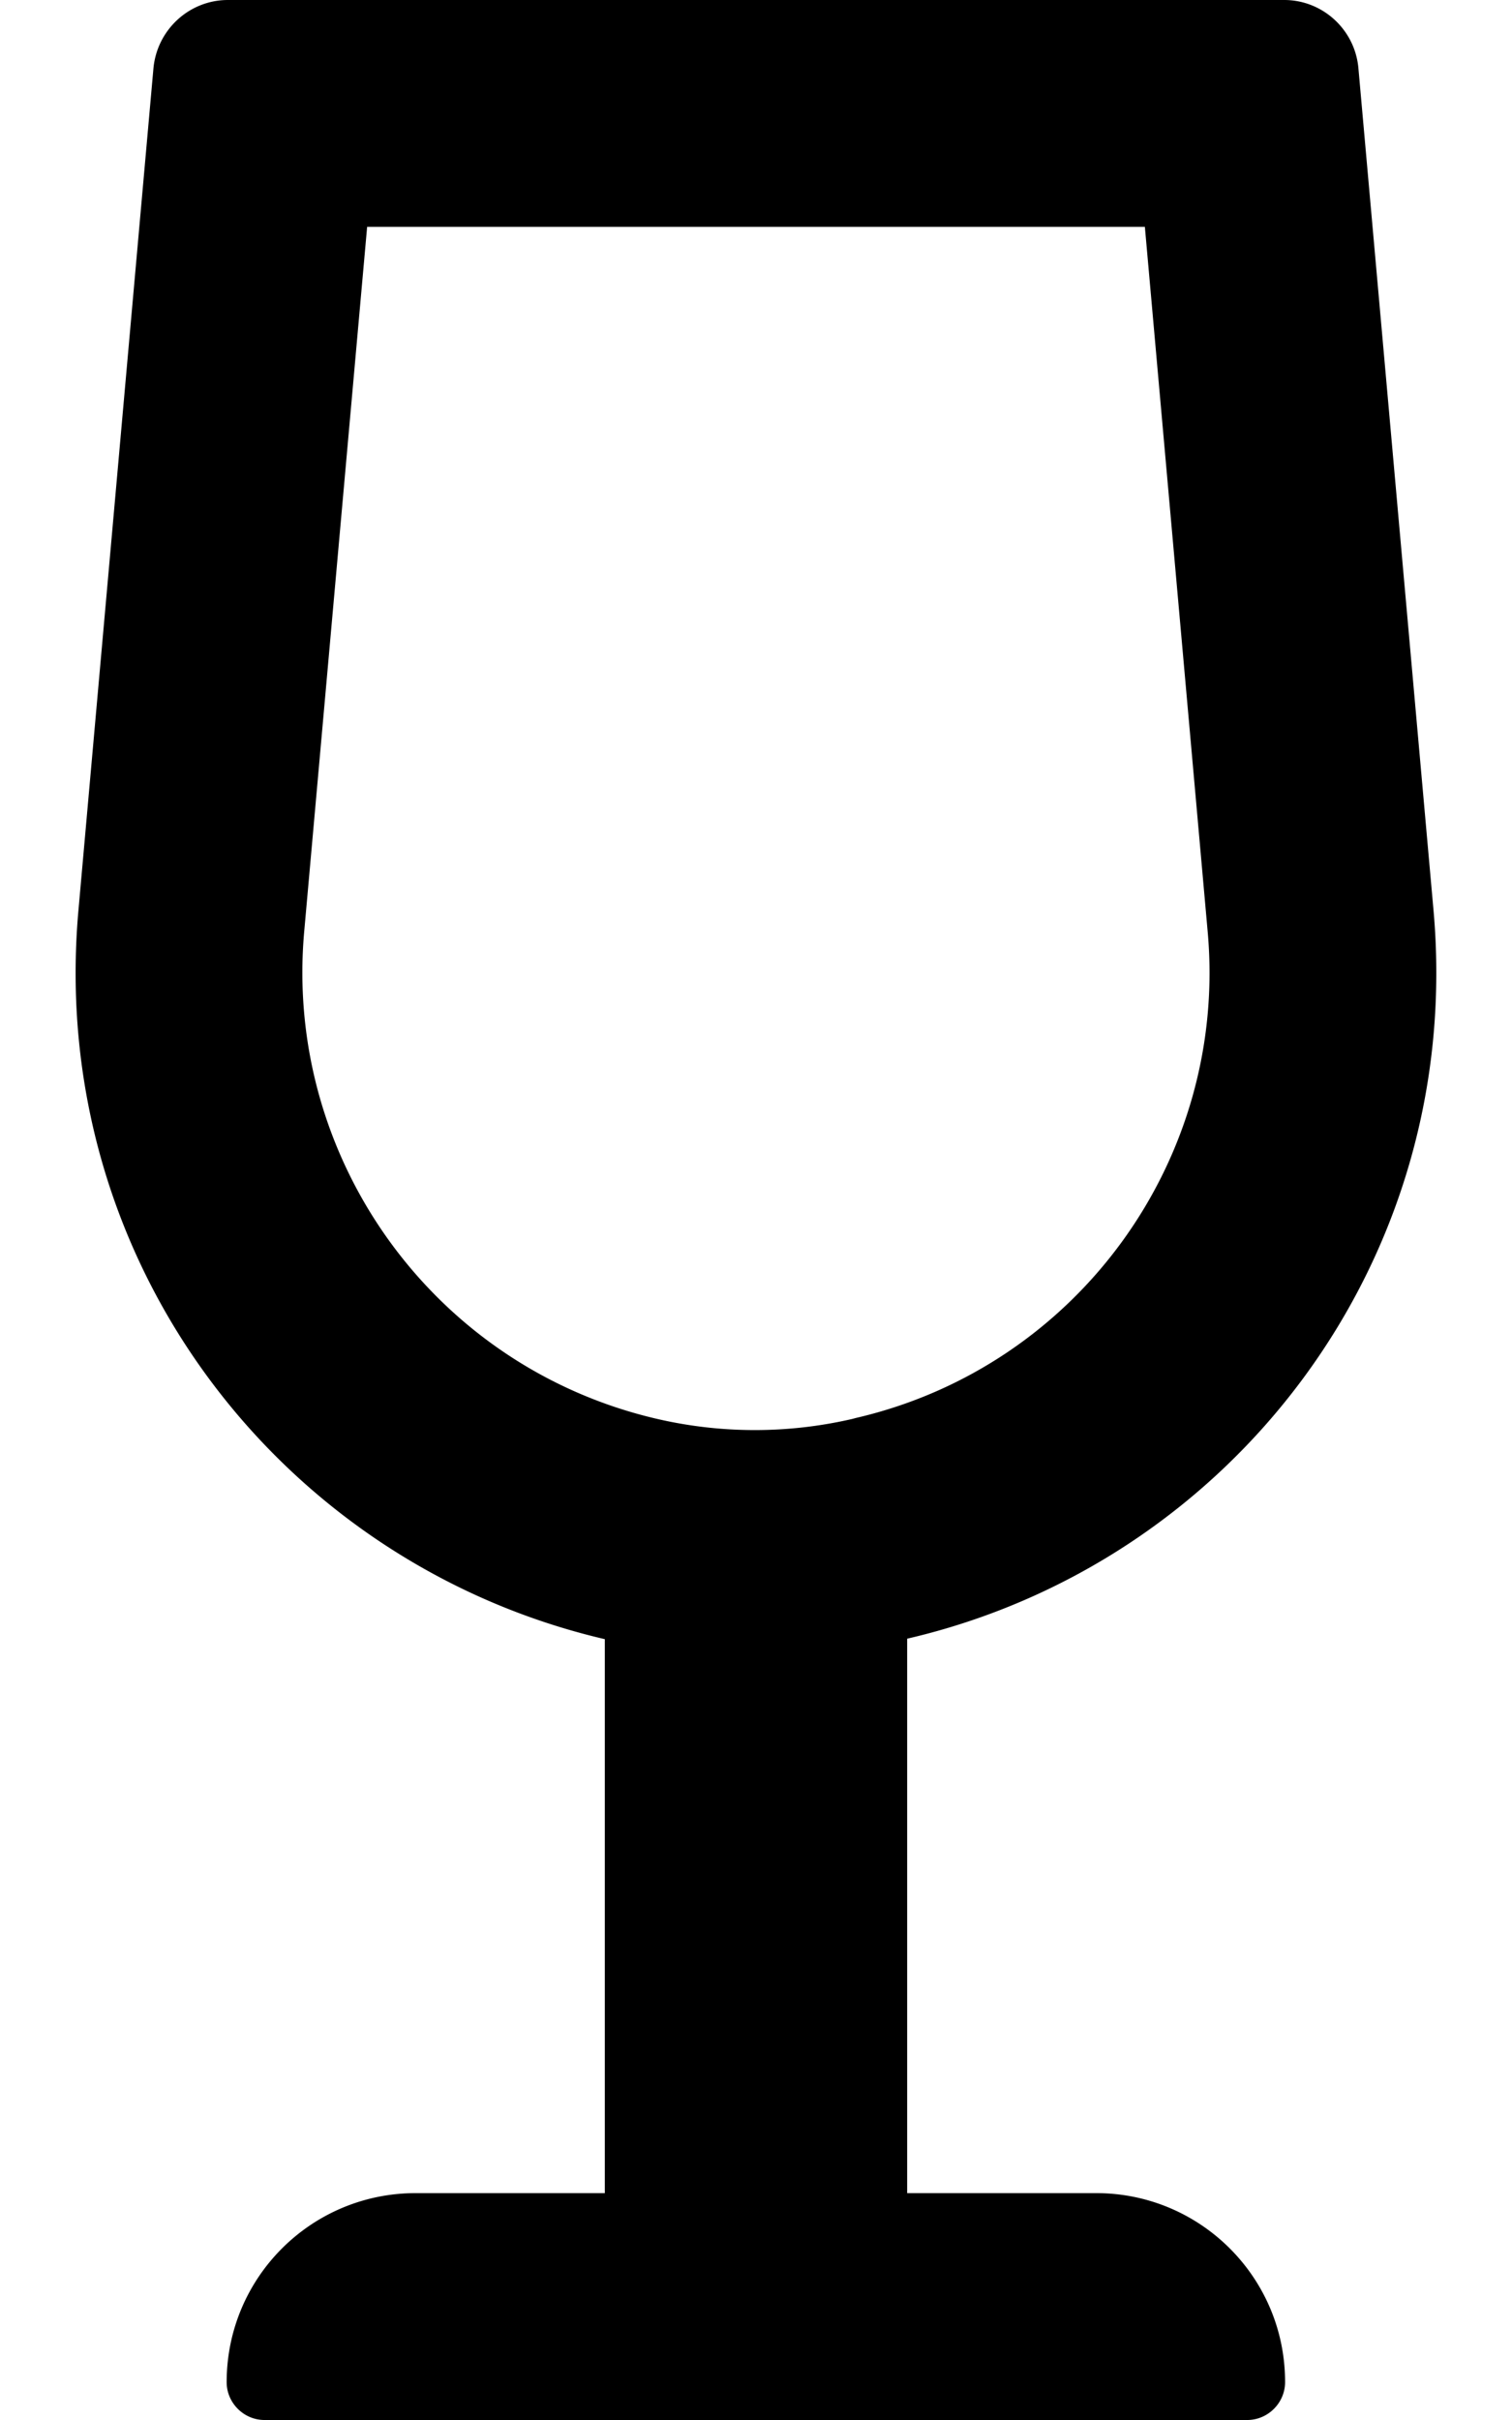
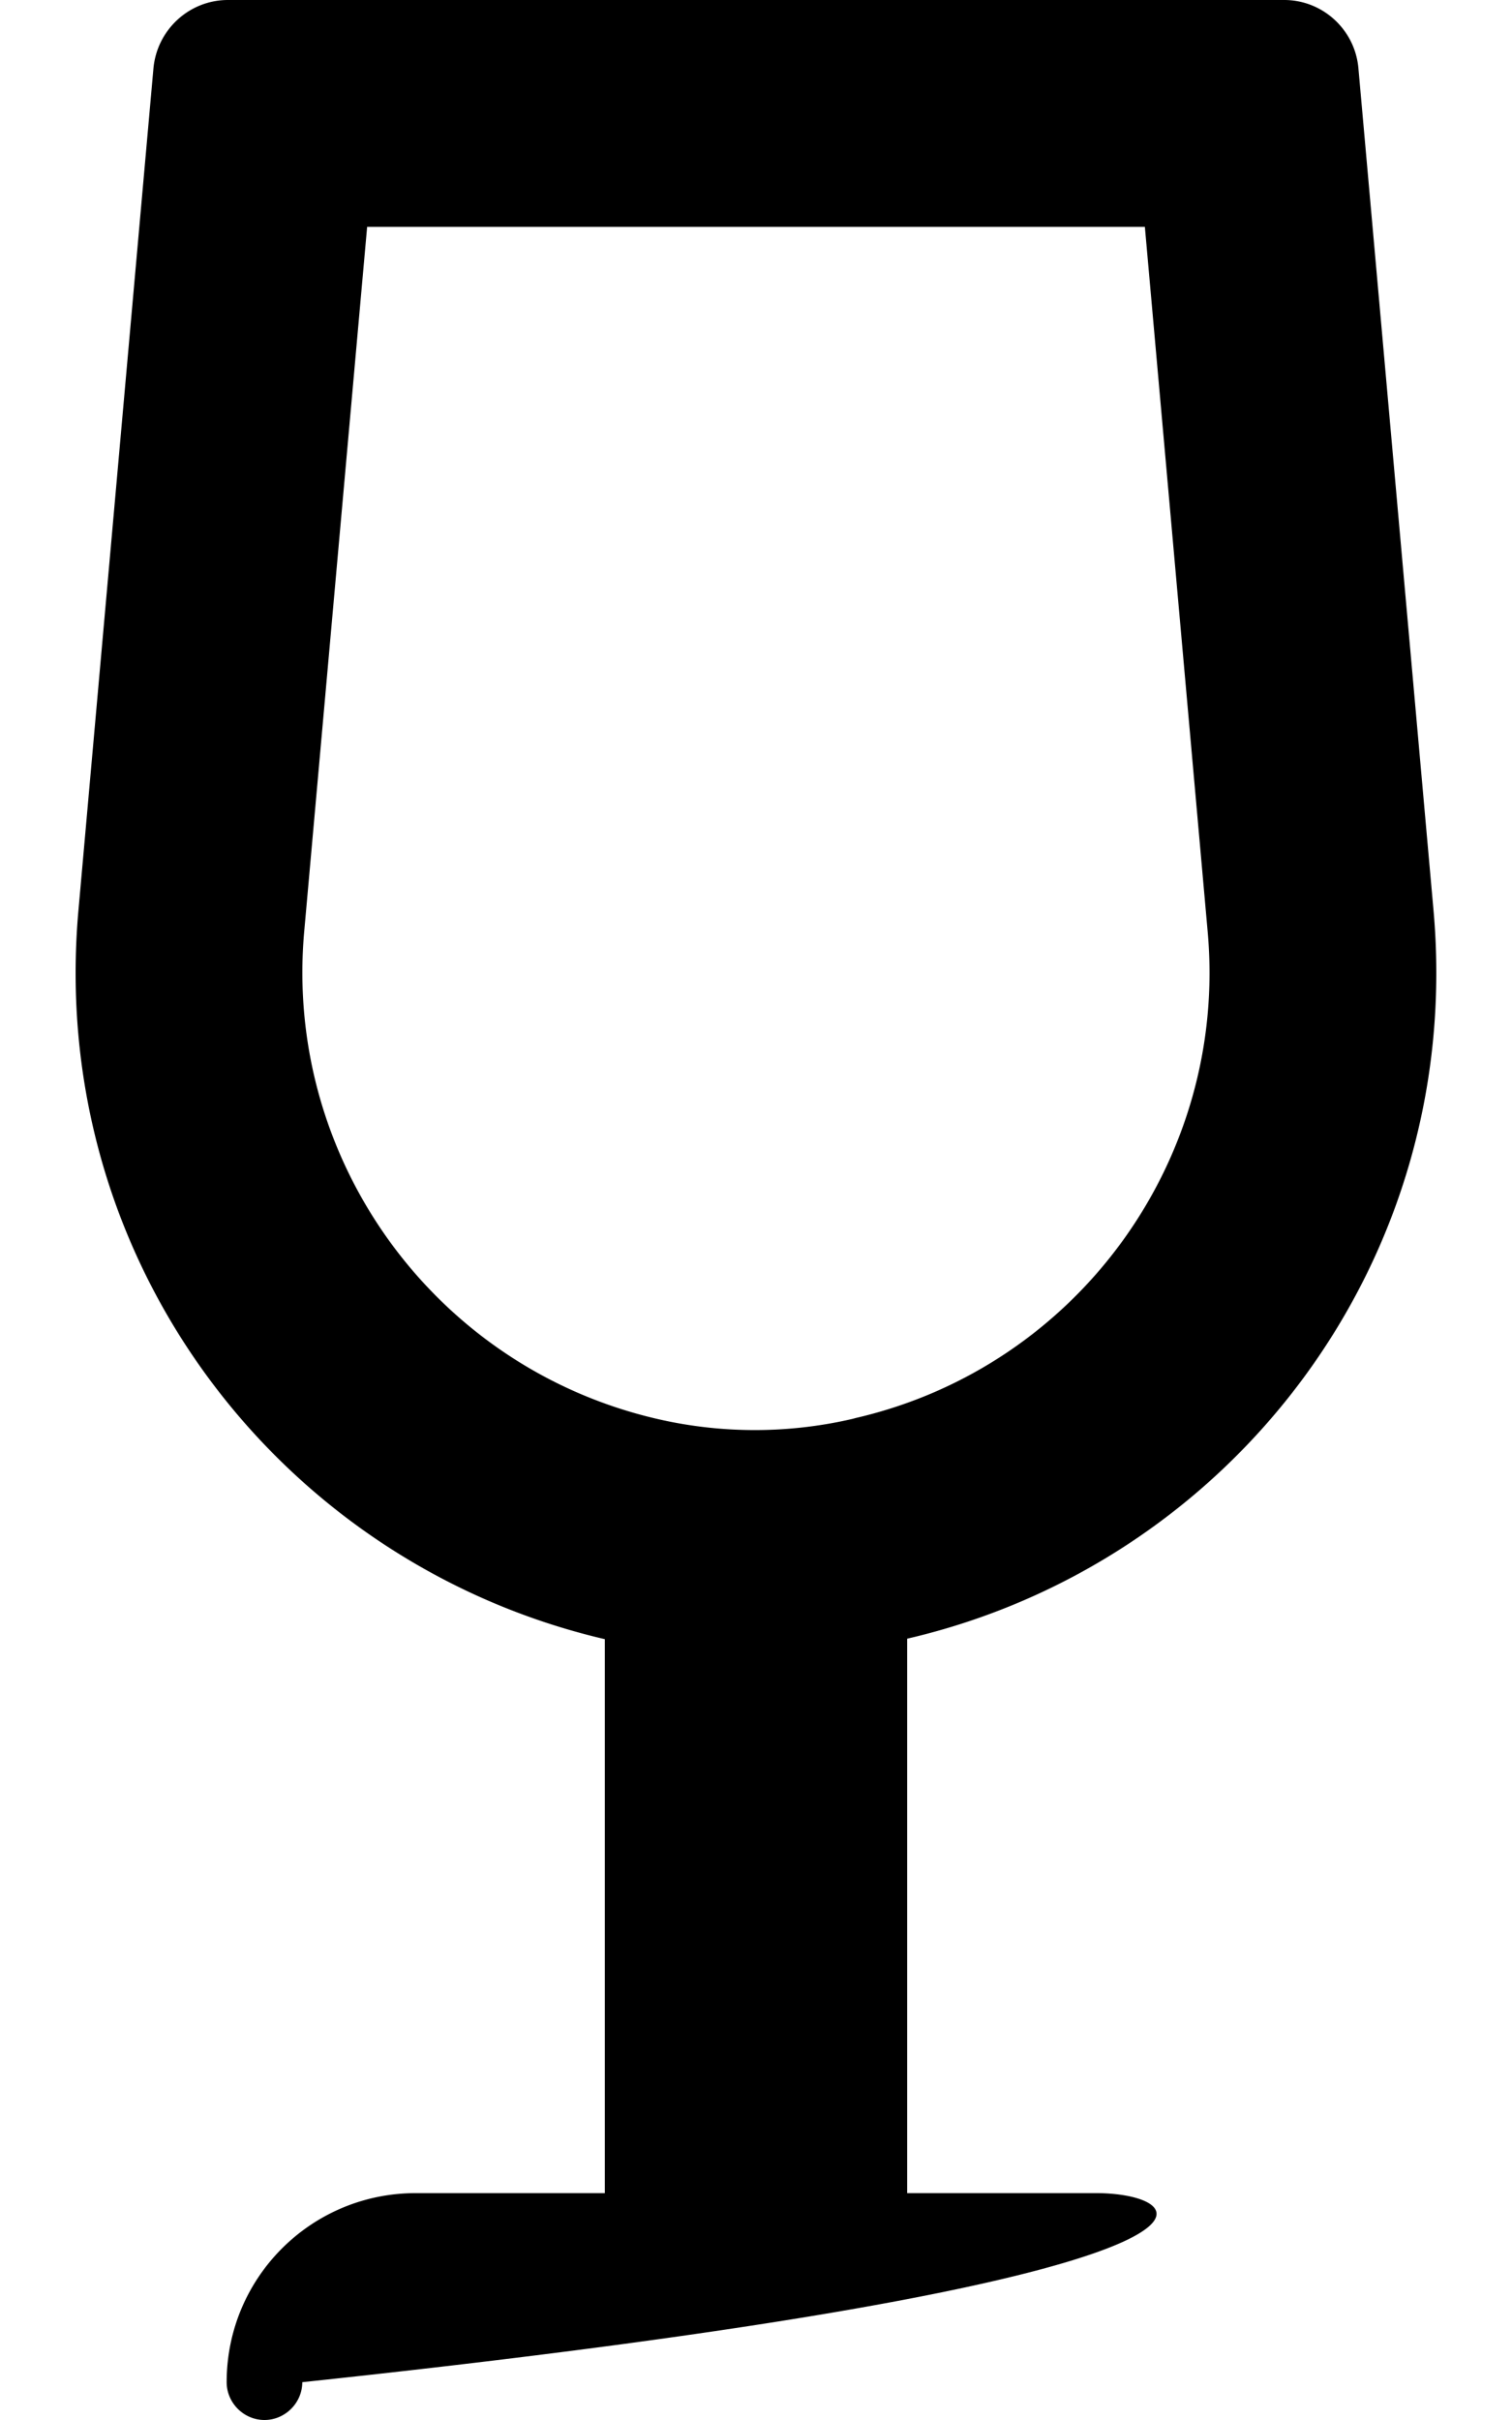
<svg xmlns="http://www.w3.org/2000/svg" viewBox="0 0 320 512">
-   <path d="M232 464h-40.01V346.7c68.52-15.88 118-79.86 111.4-154.1L287.5 14.5C286.8 6.25 279.9 0 271.8 0H48.23C40.1 0 33.22 6.25 32.47 14.5L16.6 192.6C9.975 266.85 59.48 330.8 128 346.8V464H87.98c-22.13 0-40.01 17.88-40.01 40 0 4.375 3.625 8 8.002 8h208c4.377 0 8.002-3.625 8.002-8C272 481.9 254.1 464 232 464zm-51.6-163.8a91.58 91.58 0 0 1-41.48-.037C91.88 289.2 60.09 245.2 64.38 197.1L77.7 48h164.6l13.3 149.2c4.279 48.01-27.5 91.93-74.46 102.8l-.74.2z" />
+   <path d="M232 464h-40.01V346.7c68.52-15.88 118-79.86 111.4-154.1L287.5 14.5C286.8 6.25 279.9 0 271.8 0H48.23C40.1 0 33.22 6.25 32.47 14.5L16.6 192.6C9.975 266.85 59.48 330.8 128 346.8V464H87.98c-22.13 0-40.01 17.88-40.01 40 0 4.375 3.625 8 8.002 8c4.377 0 8.002-3.625 8.002-8C272 481.9 254.1 464 232 464zm-51.6-163.8a91.58 91.58 0 0 1-41.48-.037C91.88 289.2 60.09 245.2 64.38 197.1L77.7 48h164.6l13.3 149.2c4.279 48.01-27.5 91.93-74.46 102.8l-.74.2z" />
</svg>